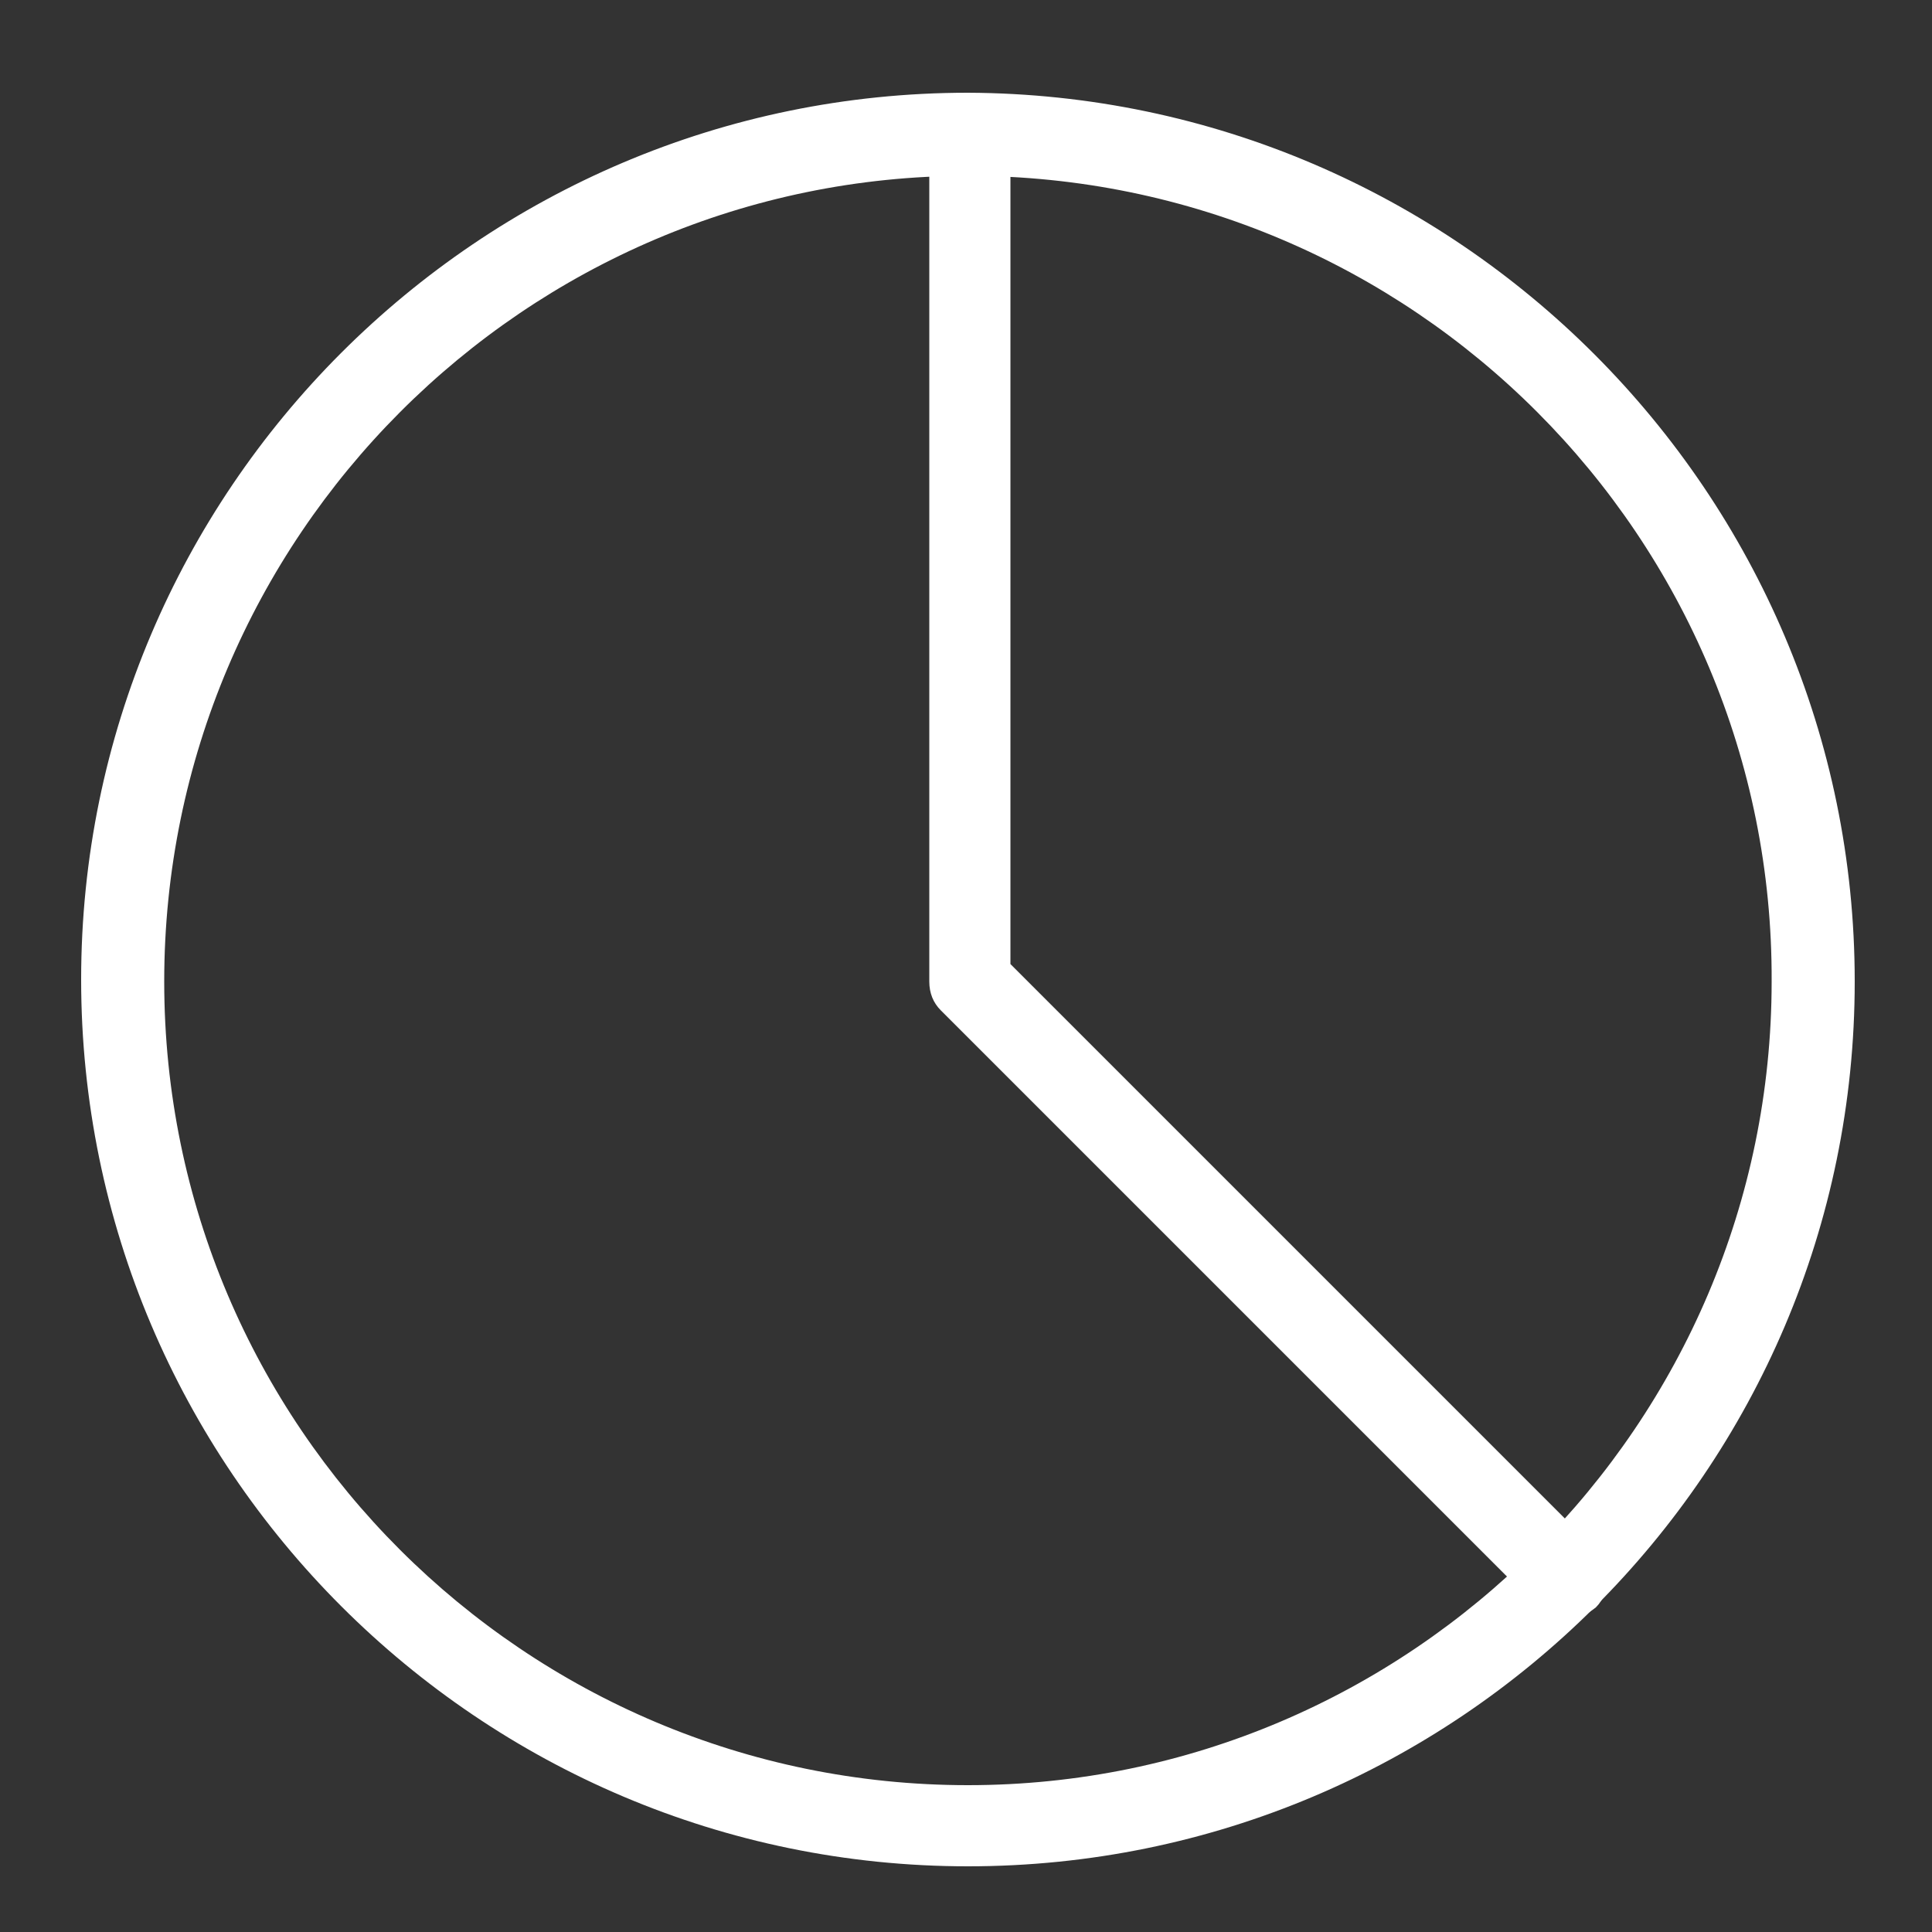
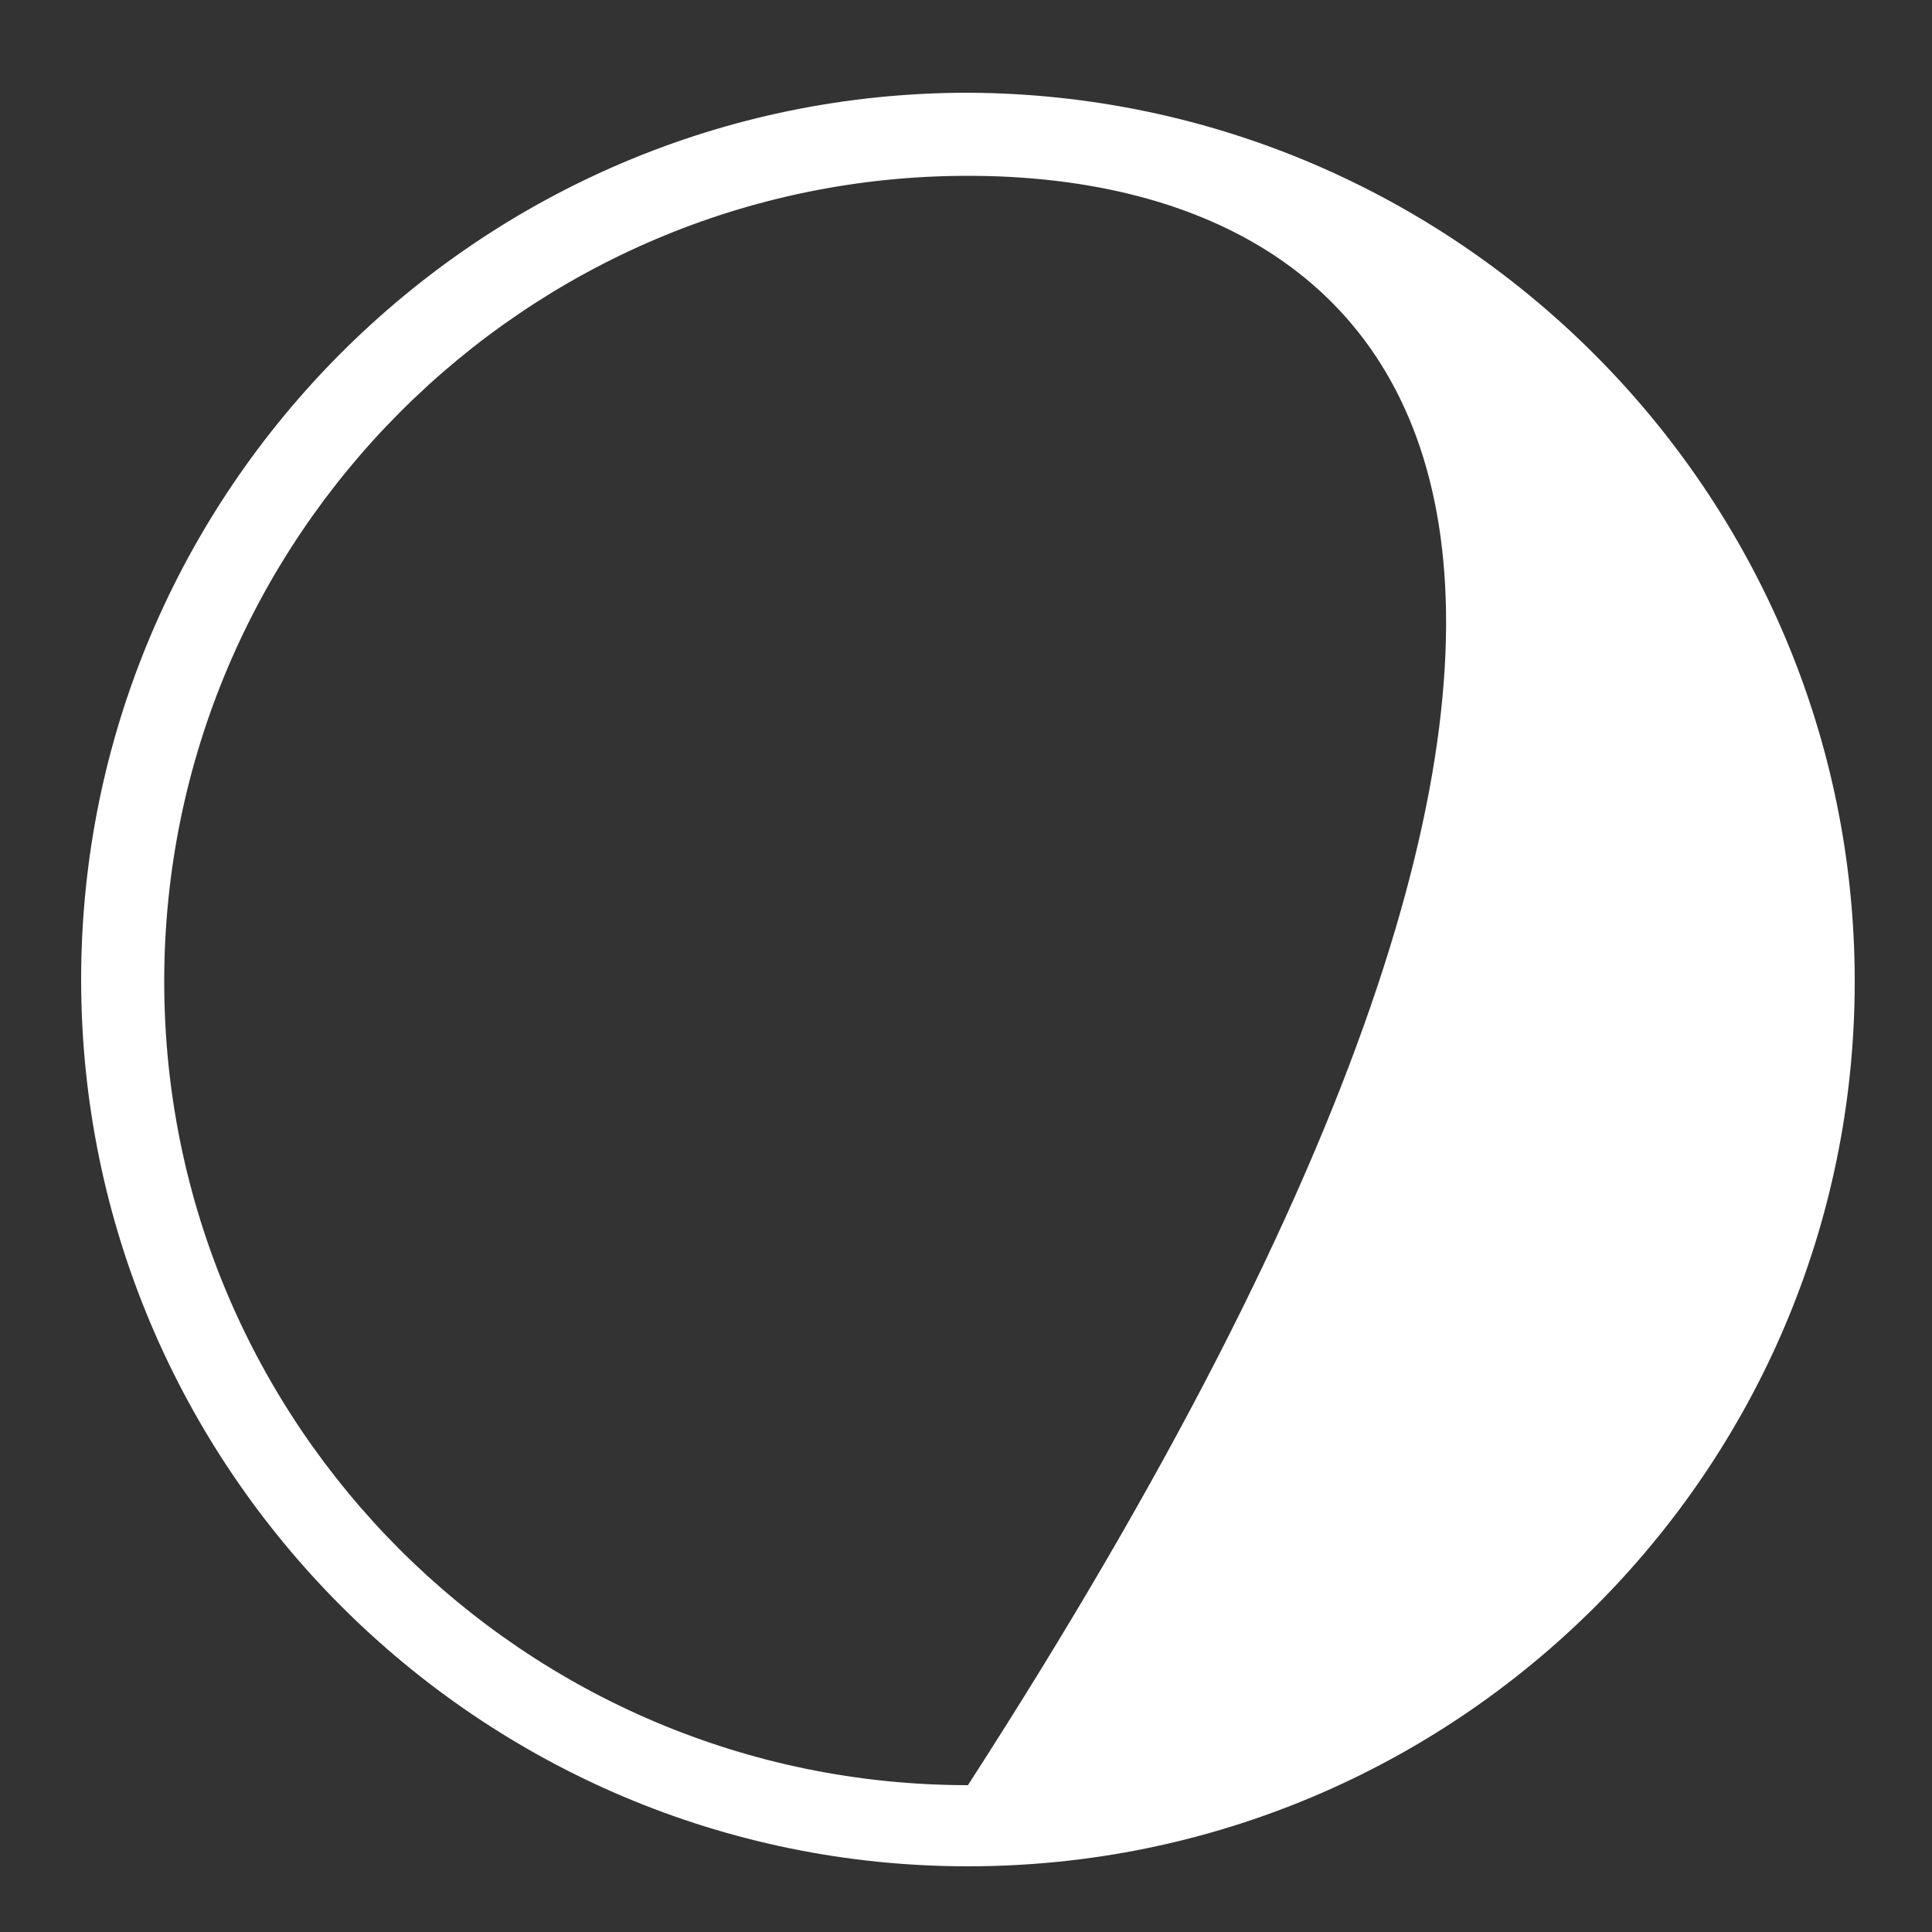
<svg xmlns="http://www.w3.org/2000/svg" version="1.1" id="Calque_1" x="0px" y="0px" viewBox="0 0 100 100" style="enable-background:new 0 0 100 100;" xml:space="preserve">
  <rect x="0" y="0" width="100" height="100" fill="#333333" stroke="none" />
  <style type="text/css">
	.st0{fill:#FFFFFF;}
</style>
  <g>
-     <path class="st0" d="M50.1,96.6C24.8,96.6,4.2,76,4.2,50.7S24.8,4.8,50.1,4.8C75.4,4.9,96,25.5,96,50.8S75.4,96.6,50.1,96.6z    M50.1,9.1C27.2,9.1,8.5,27.8,8.5,50.8s18.7,41.6,41.6,41.6s41.6-18.7,41.6-41.6C91.8,27.8,73.1,9.1,50.1,9.1z" />
+     <path class="st0" d="M50.1,96.6C24.8,96.6,4.2,76,4.2,50.7S24.8,4.8,50.1,4.8C75.4,4.9,96,25.5,96,50.8S75.4,96.6,50.1,96.6z    M50.1,9.1C27.2,9.1,8.5,27.8,8.5,50.8s18.7,41.6,41.6,41.6C91.8,27.8,73.1,9.1,50.1,9.1z" />
  </g>
  <g>
-     <path class="st0" d="M81.1,83.8c-0.5,0-1.1-0.2-1.5-0.6L48.7,52.3c-0.4-0.4-0.6-0.9-0.6-1.5V7c0-1.2,0.9-2.1,2.1-2.1   c1.2,0,2.1,1,2.1,2.1v42.9l30.3,30.3c0.8,0.8,0.8,2.2,0,3C82.1,83.6,81.6,83.8,81.1,83.8z" />
-   </g>
+     </g>
</svg>